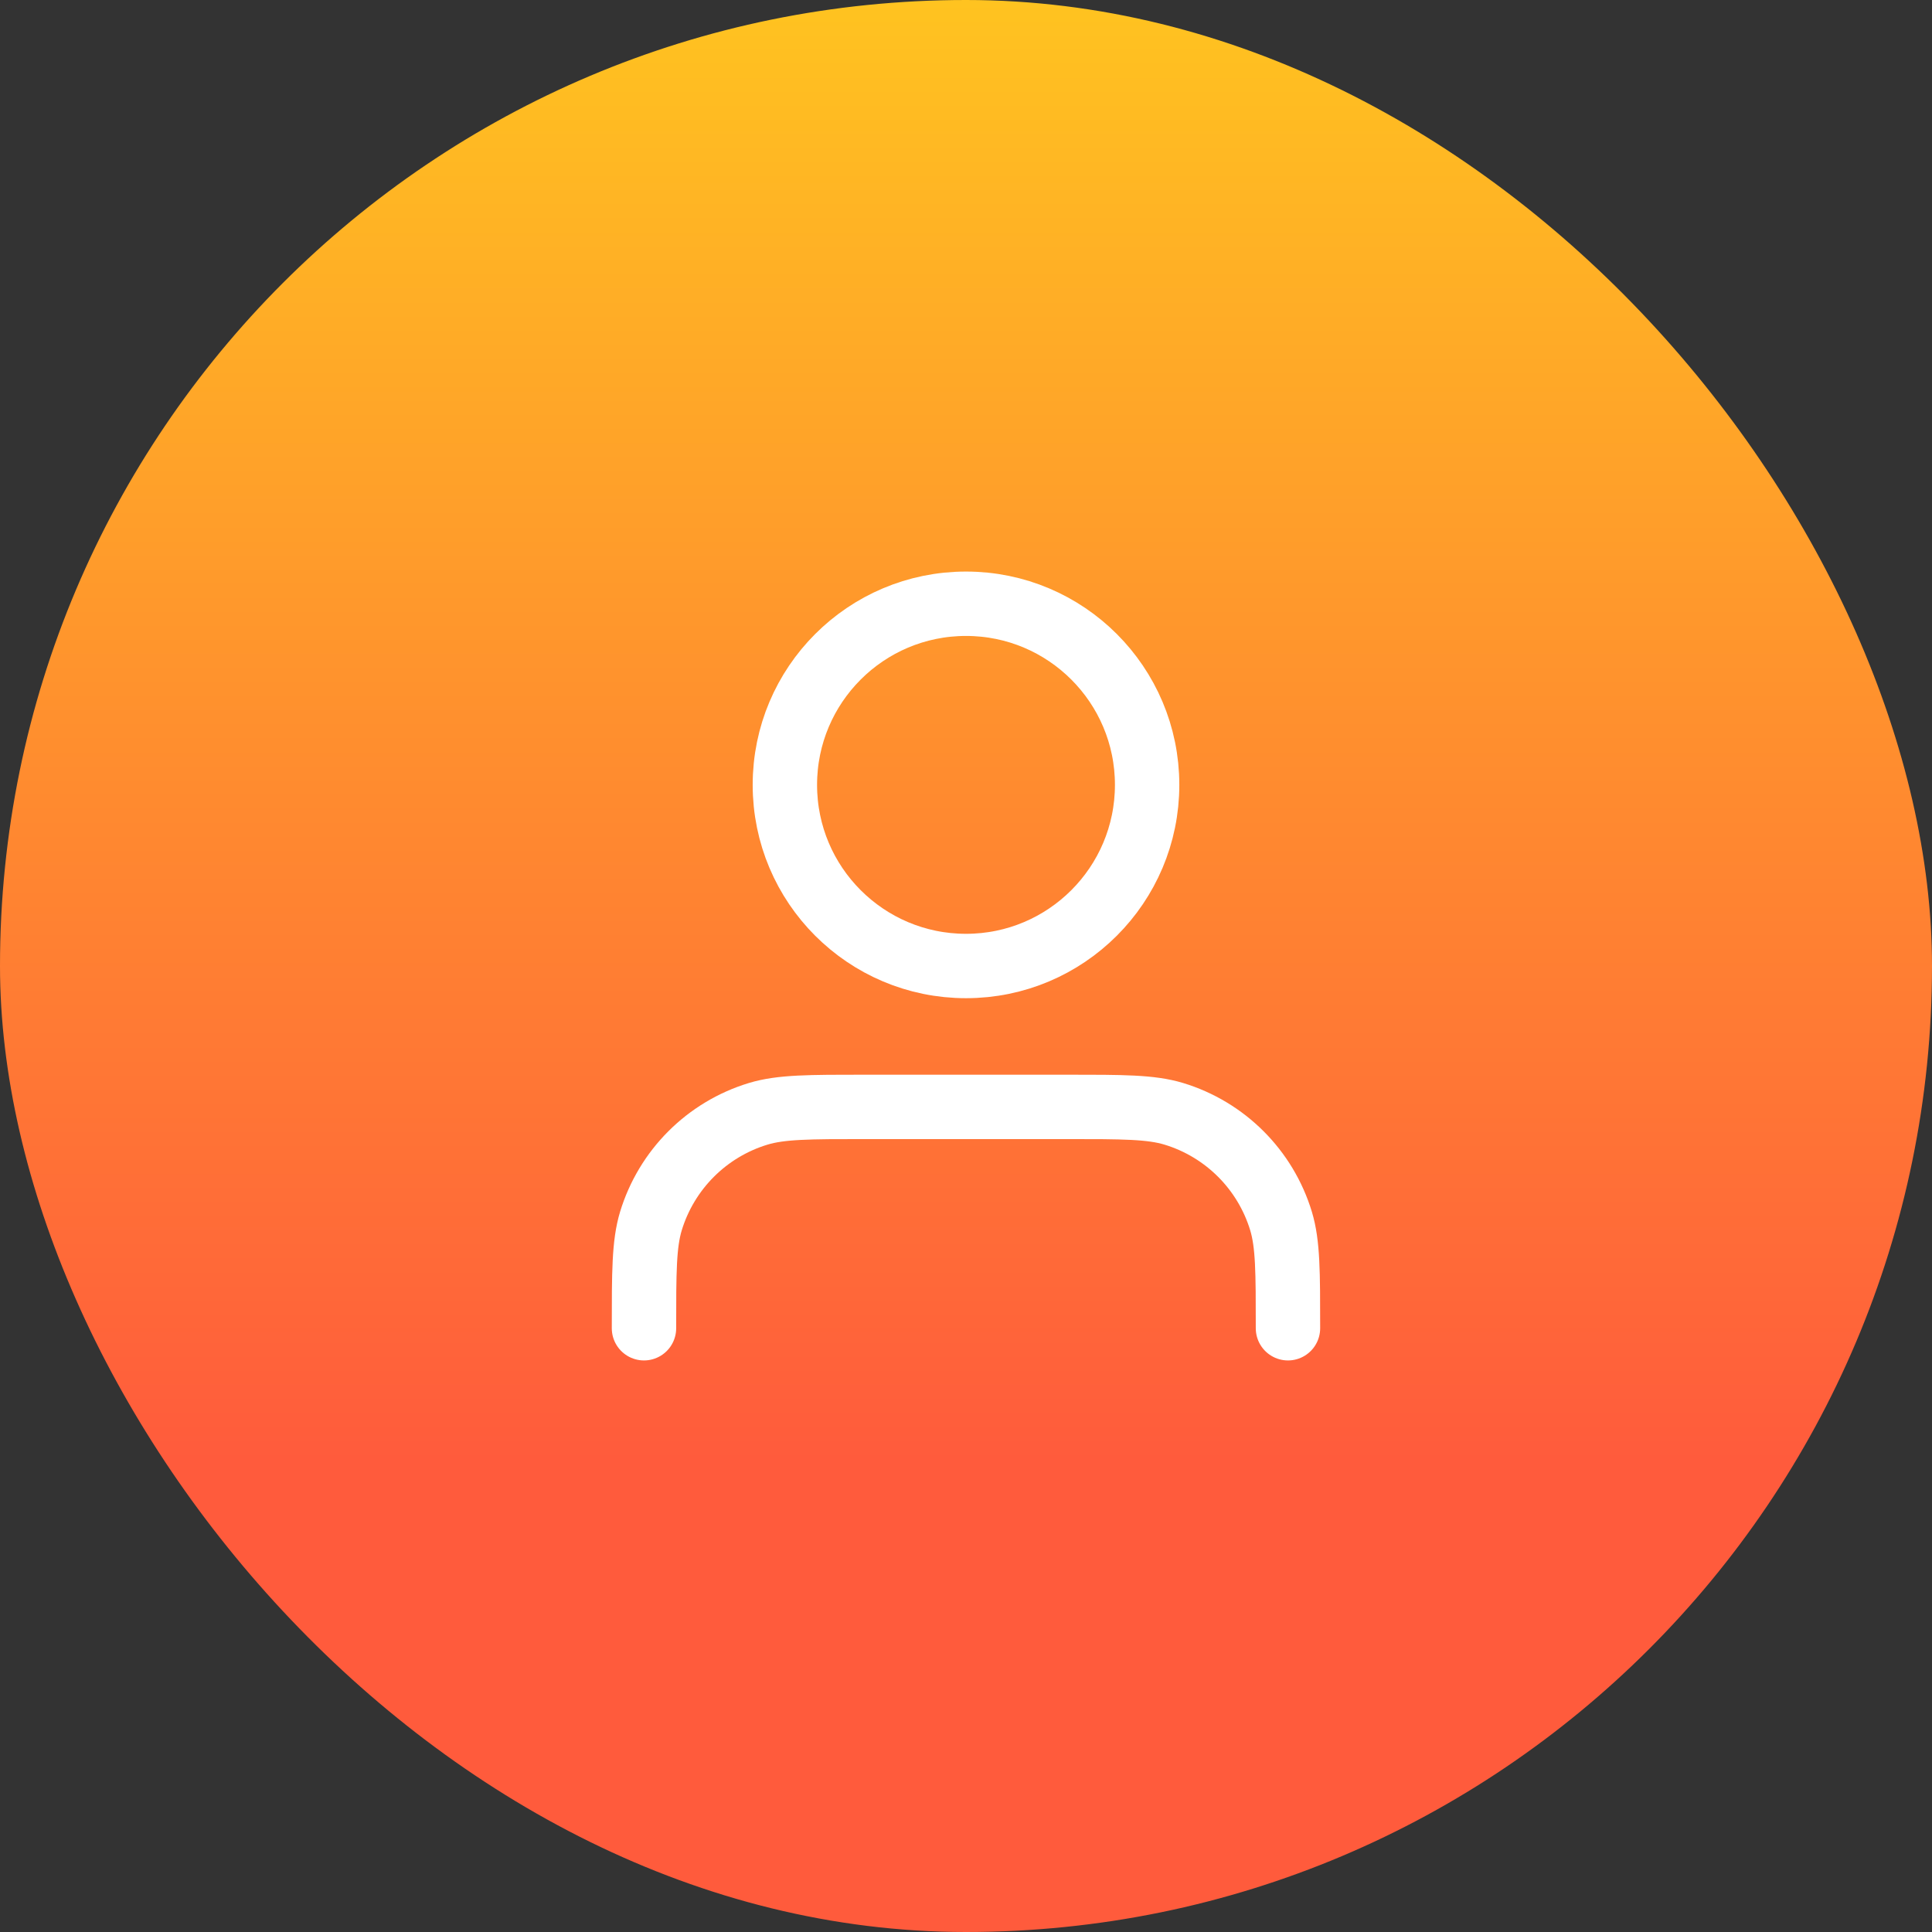
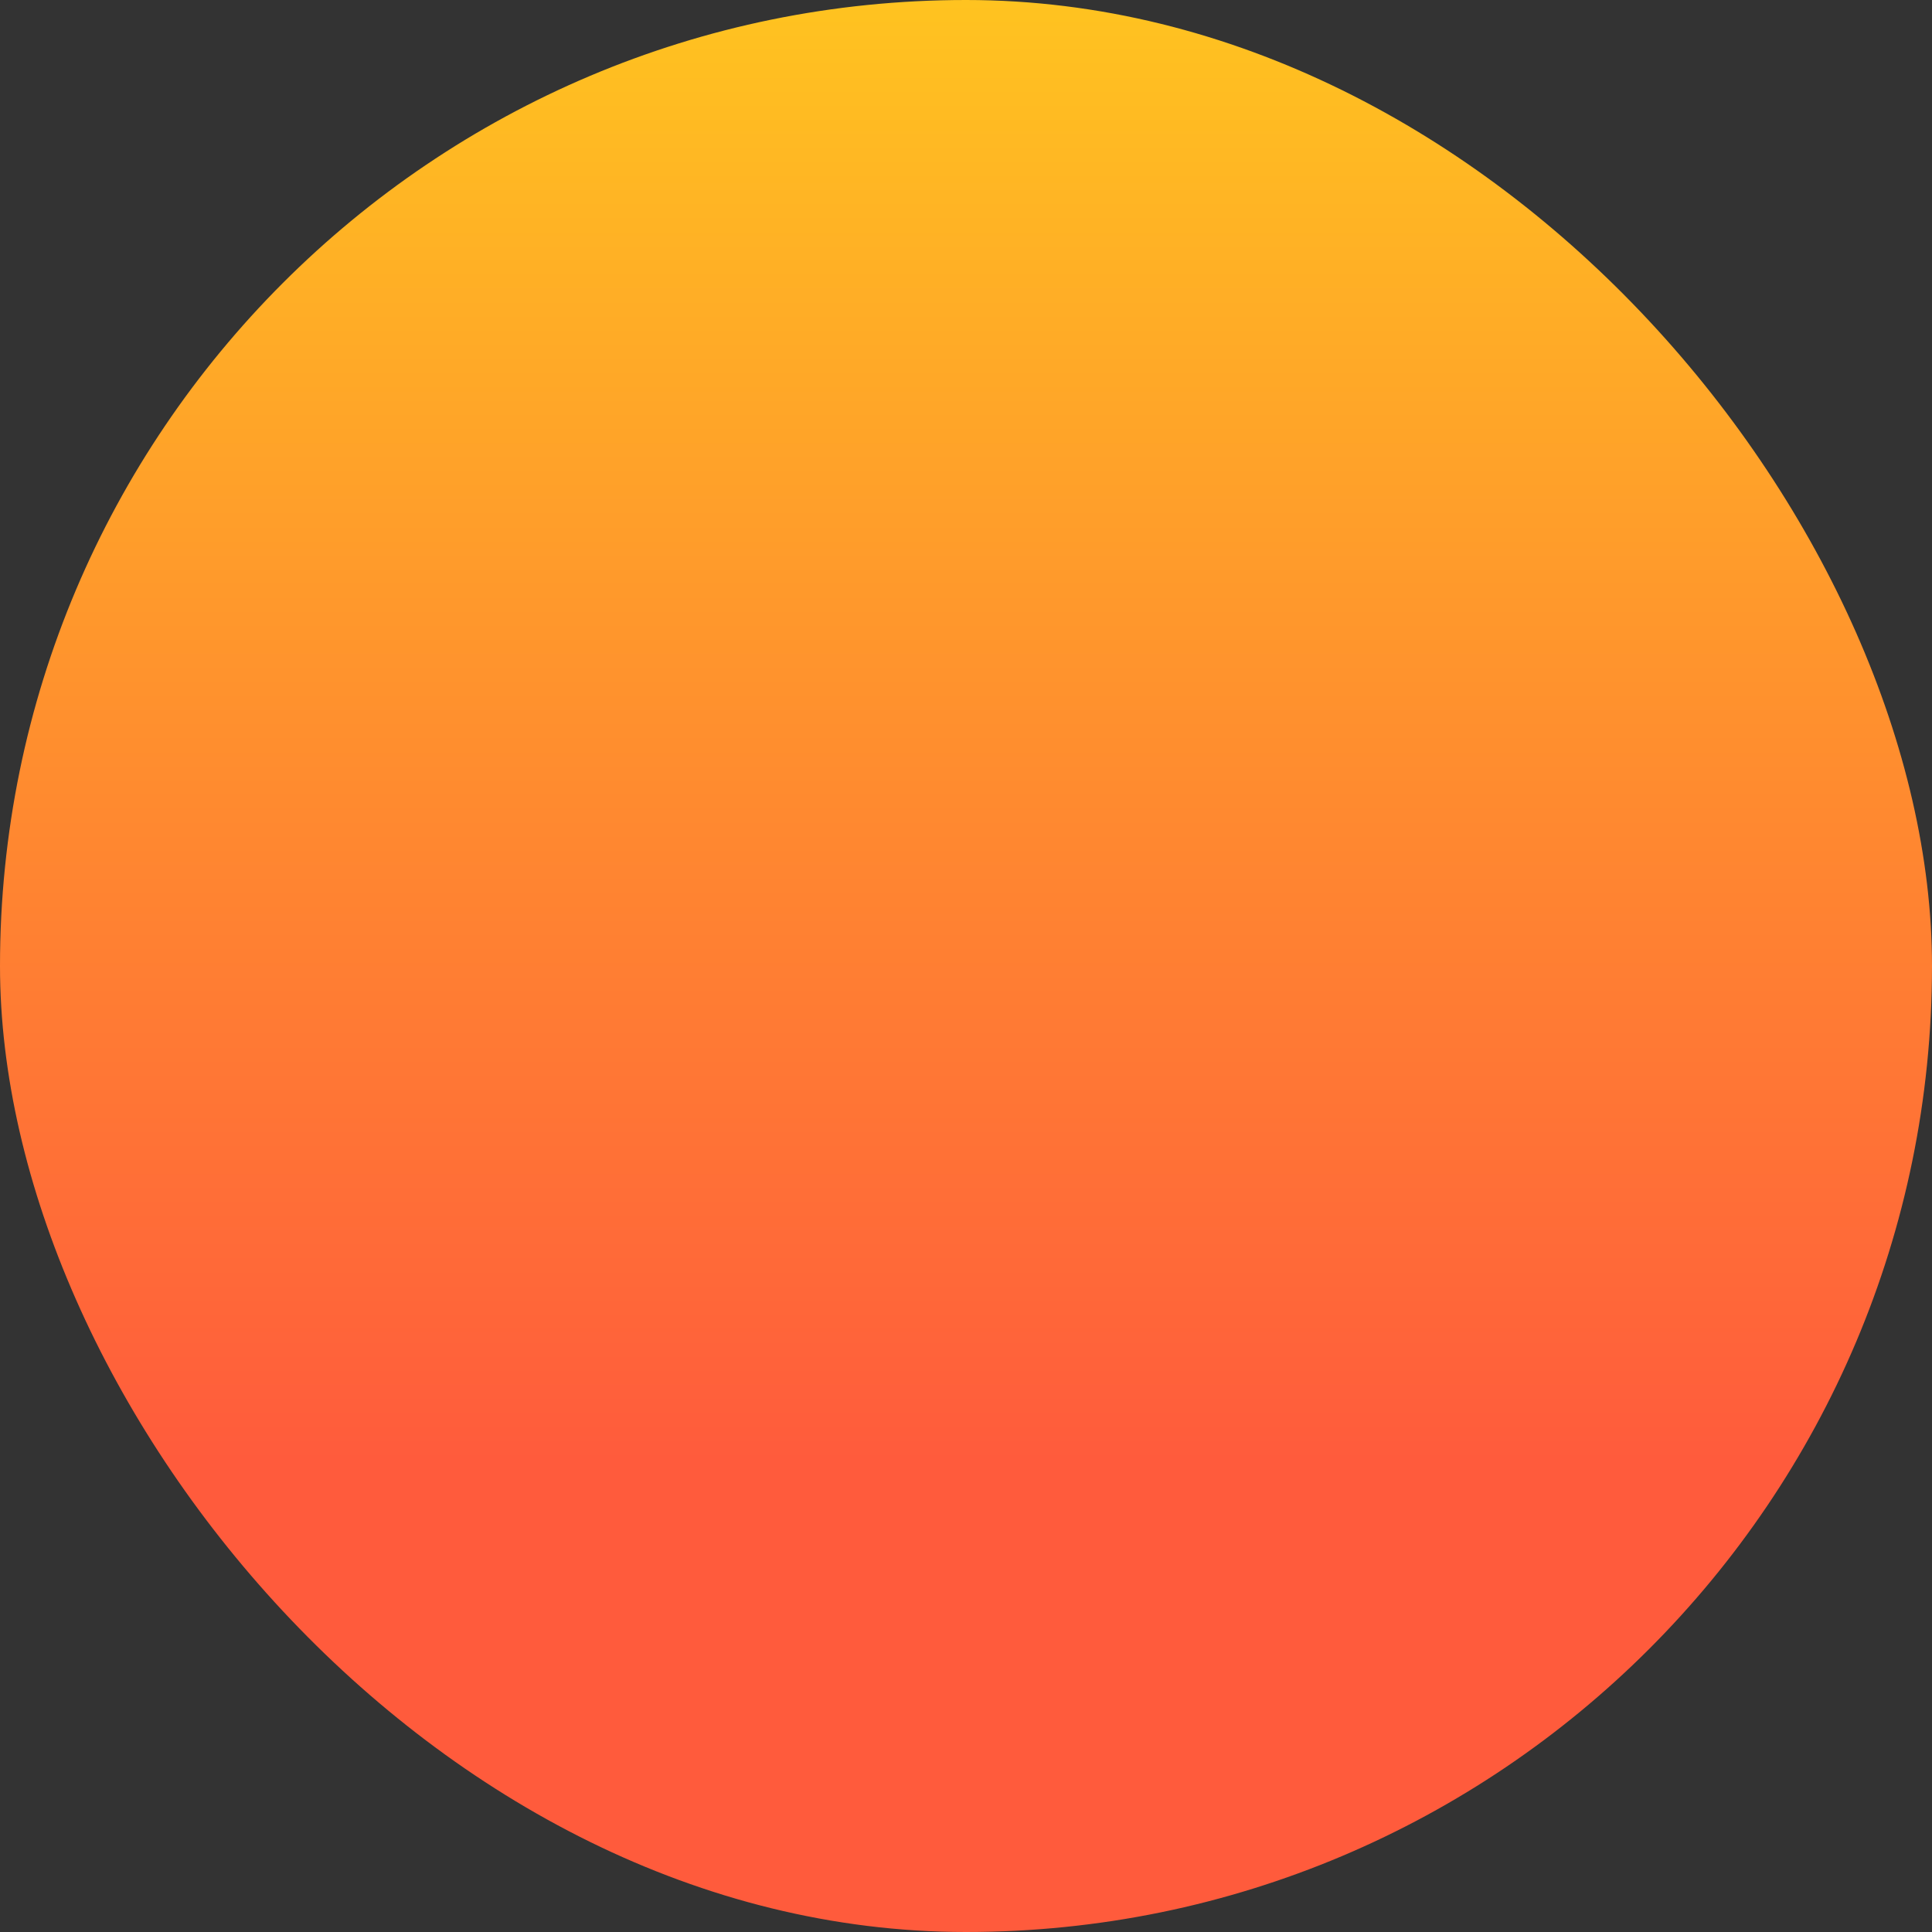
<svg xmlns="http://www.w3.org/2000/svg" width="40" height="40" viewBox="0 0 40 40" fill="none">
  <rect x="0" y="0" width="40" height="40" fill="#333333" stroke="none" />
  <rect width="40" height="40" rx="20" fill="url(#paint0_linear_1_9318)" />
-   <path d="M26.666 27.5C26.666 26.337 26.666 25.756 26.523 25.282C26.2 24.217 25.366 23.383 24.301 23.06C23.828 22.917 23.246 22.917 22.083 22.917H17.916C16.753 22.917 16.172 22.917 15.699 23.06C14.633 23.383 13.8 24.217 13.476 25.282C13.333 25.756 13.333 26.337 13.333 27.5M23.75 16.25C23.75 18.321 22.071 20 20 20C17.929 20 16.25 18.321 16.25 16.25C16.25 14.179 17.929 12.5 20 12.5C22.071 12.5 23.75 14.179 23.75 16.25Z" stroke="white" stroke-width="1.333" stroke-linecap="round" stroke-linejoin="round" />
  <defs>
    <linearGradient id="paint0_linear_1_9318" x1="20" y1="0" x2="20" y2="30.278" gradientUnits="userSpaceOnUse">
      <stop stop-color="#FFC320" />
      <stop offset="1" stop-color="#FF5B3C" />
    </linearGradient>
  </defs>
</svg>